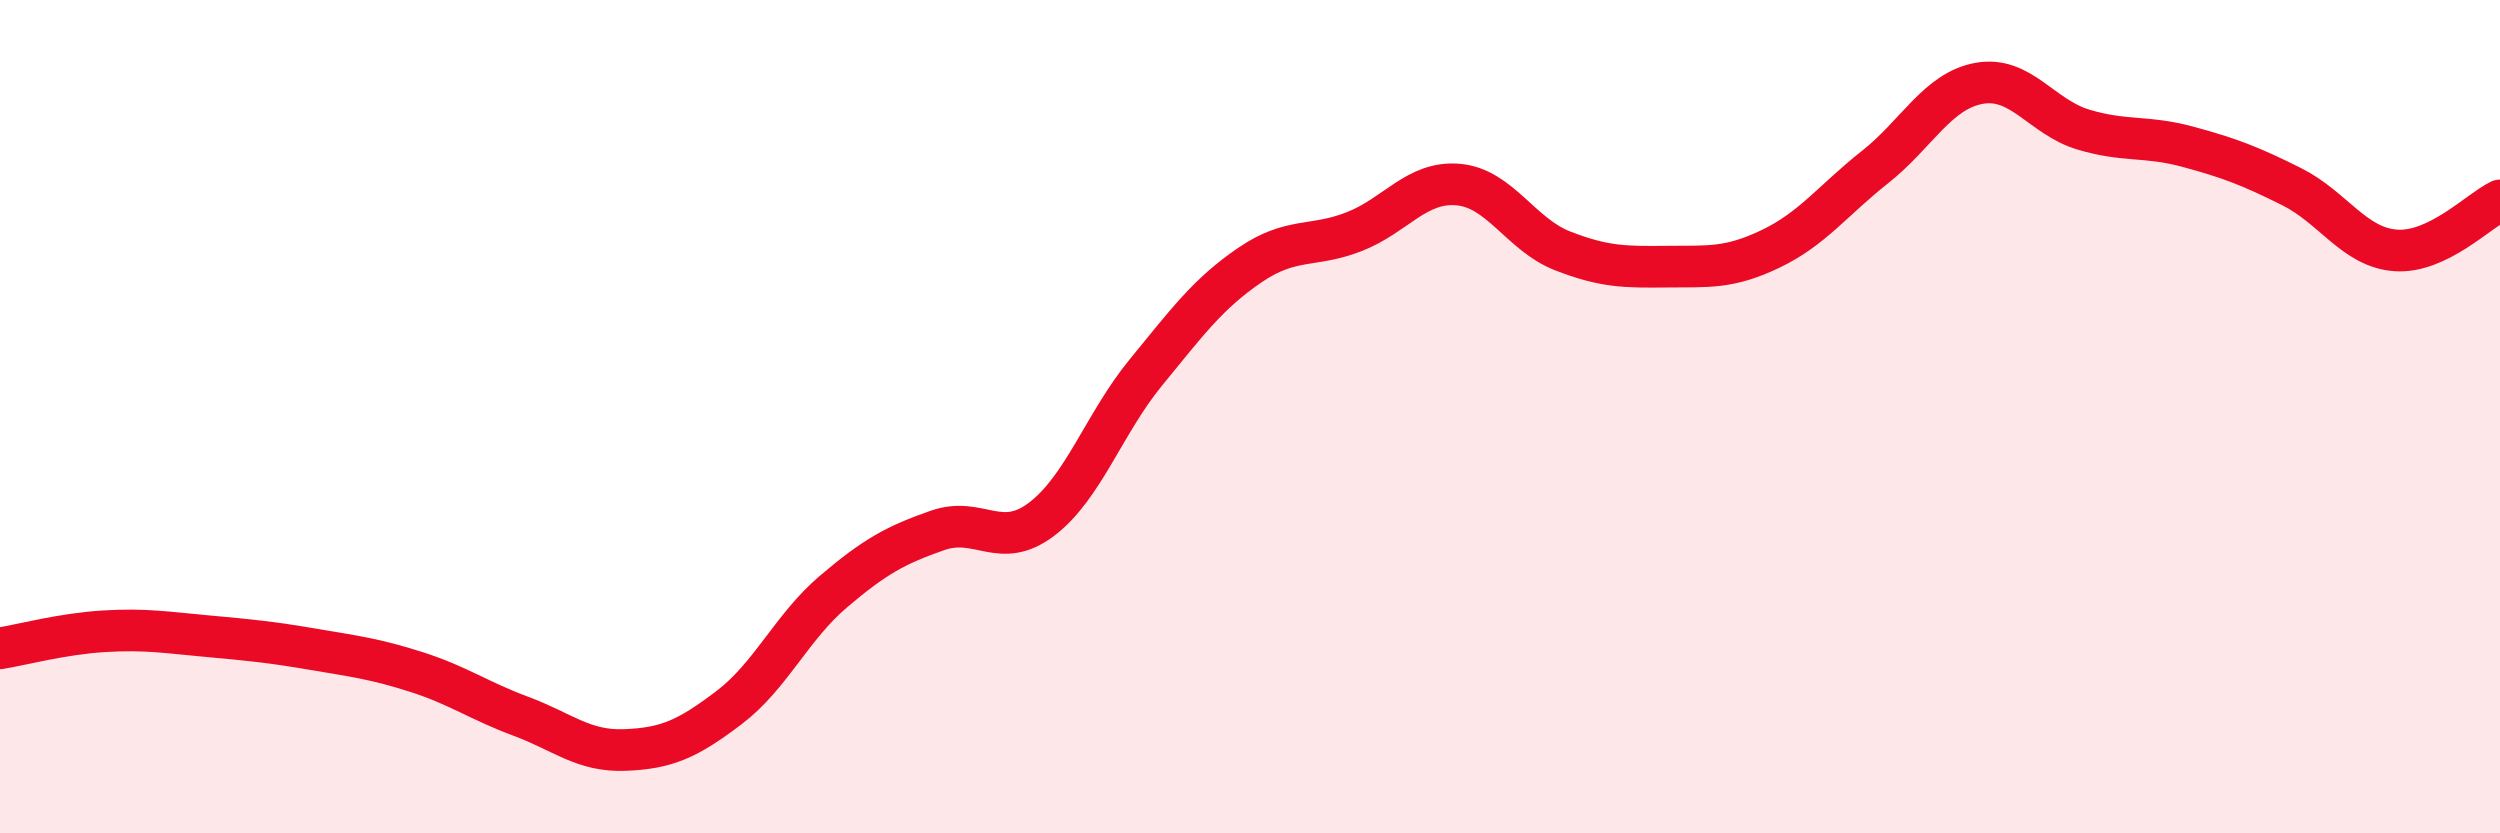
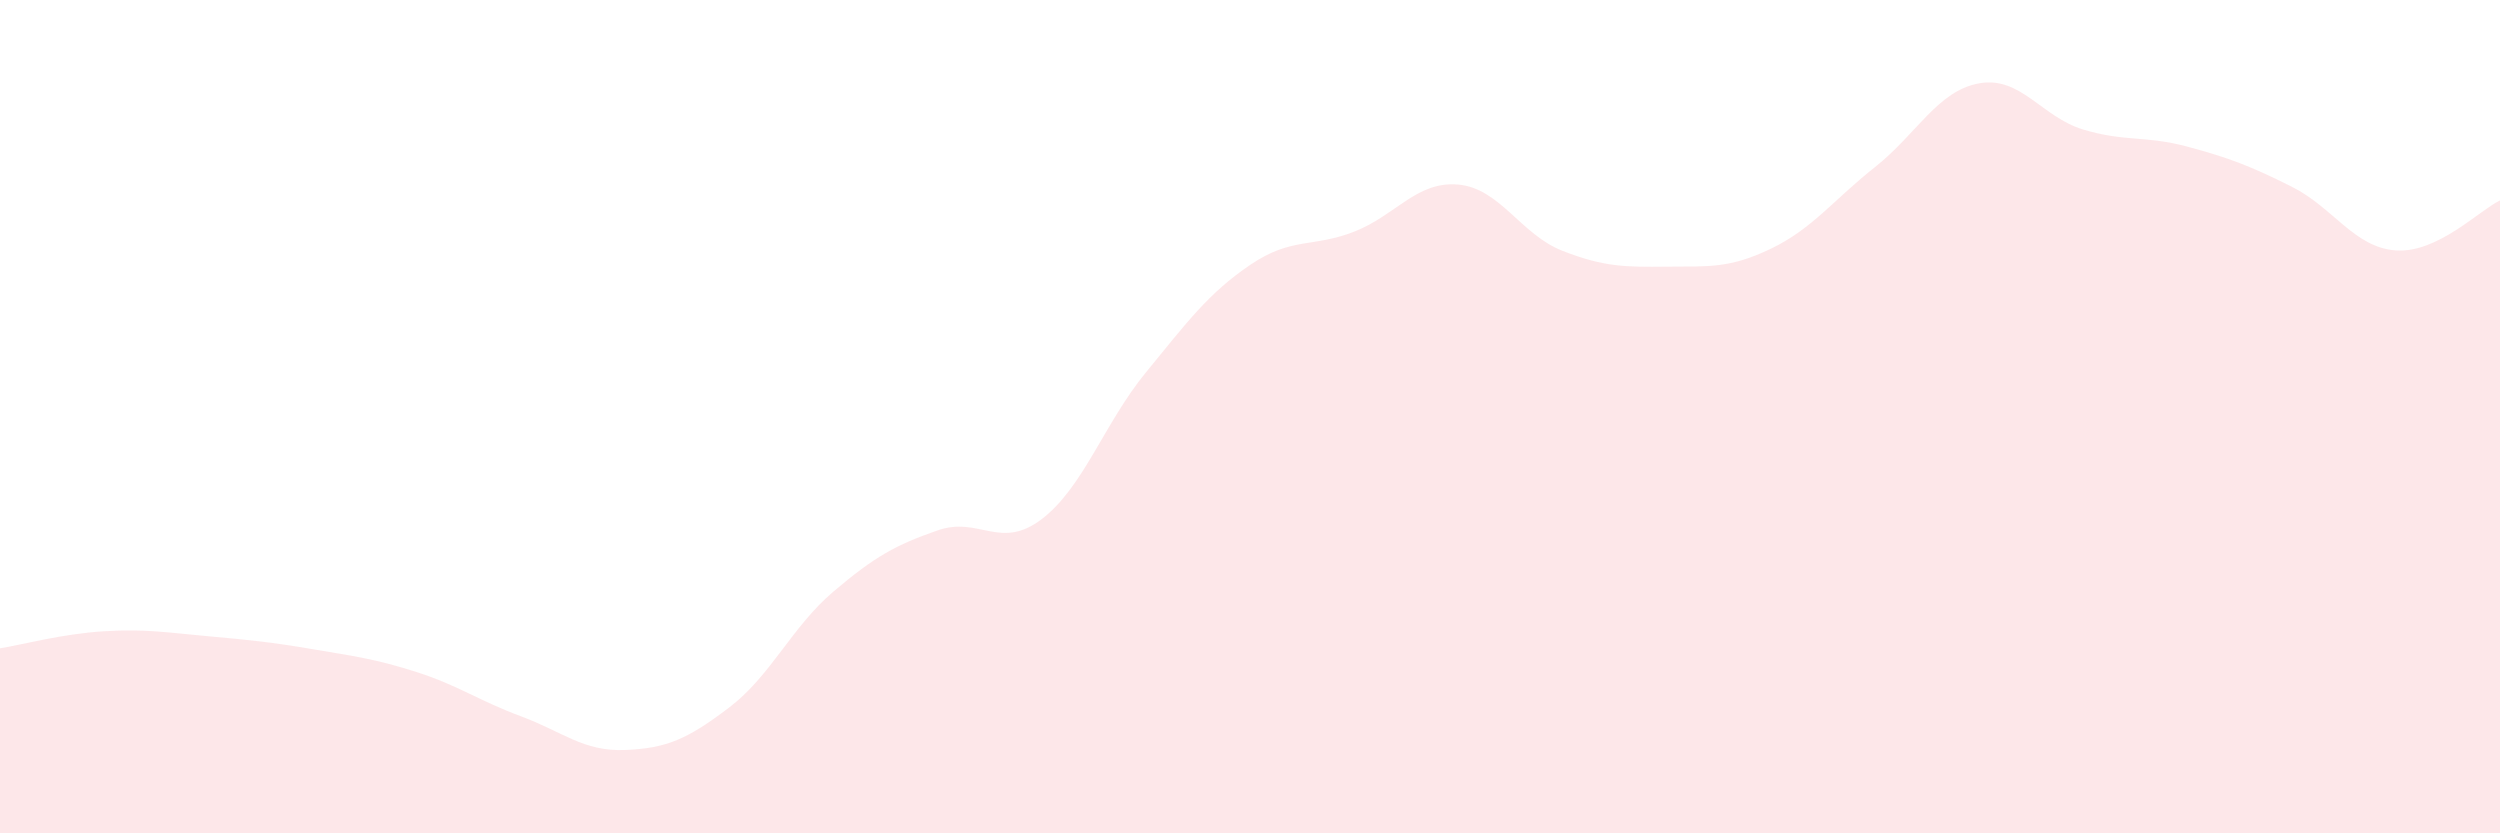
<svg xmlns="http://www.w3.org/2000/svg" width="60" height="20" viewBox="0 0 60 20">
  <path d="M 0,15.56 C 0.5,15.48 1.5,15.21 2.5,15.15 C 3.5,15.09 4,15.18 5,15.27 C 6,15.36 6.5,15.41 7.5,15.58 C 8.5,15.75 9,15.81 10,16.13 C 11,16.45 11.5,16.82 12.5,17.19 C 13.5,17.56 14,18.04 15,18 C 16,17.96 16.5,17.74 17.5,16.98 C 18.5,16.22 19,15.05 20,14.2 C 21,13.35 21.5,13.08 22.5,12.73 C 23.5,12.38 24,13.22 25,12.46 C 26,11.7 26.5,10.16 27.5,8.94 C 28.5,7.72 29,7.04 30,6.36 C 31,5.68 31.5,5.95 32.5,5.56 C 33.5,5.17 34,4.34 35,4.43 C 36,4.52 36.5,5.63 37.5,6.02 C 38.5,6.41 39,6.41 40,6.4 C 41,6.39 41.5,6.45 42.5,5.97 C 43.5,5.49 44,4.8 45,4.01 C 46,3.22 46.5,2.18 47.5,2 C 48.5,1.82 49,2.81 50,3.11 C 51,3.41 51.5,3.25 52.5,3.52 C 53.5,3.79 54,3.98 55,4.48 C 56,4.98 56.5,5.94 57.5,6.01 C 58.5,6.08 59.5,5.05 60,4.81L60 20L0 20Z" fill="#EB0A25" opacity="0.1" stroke-linecap="round" stroke-linejoin="round" />
-   <path d="M 0,15.56 C 0.5,15.48 1.5,15.21 2.5,15.15 C 3.5,15.09 4,15.18 5,15.27 C 6,15.36 6.5,15.41 7.5,15.58 C 8.5,15.75 9,15.81 10,16.13 C 11,16.45 11.5,16.82 12.5,17.19 C 13.5,17.56 14,18.04 15,18 C 16,17.96 16.5,17.74 17.5,16.98 C 18.5,16.22 19,15.05 20,14.2 C 21,13.35 21.5,13.08 22.5,12.73 C 23.5,12.38 24,13.22 25,12.46 C 26,11.7 26.5,10.16 27.5,8.94 C 28.5,7.72 29,7.04 30,6.36 C 31,5.68 31.5,5.95 32.5,5.56 C 33.5,5.17 34,4.34 35,4.43 C 36,4.52 36.5,5.63 37.5,6.02 C 38.5,6.41 39,6.41 40,6.4 C 41,6.39 41.5,6.45 42.5,5.97 C 43.5,5.49 44,4.8 45,4.01 C 46,3.22 46.5,2.18 47.5,2 C 48.5,1.82 49,2.81 50,3.11 C 51,3.41 51.5,3.25 52.5,3.52 C 53.5,3.79 54,3.98 55,4.48 C 56,4.98 56.5,5.94 57.5,6.01 C 58.5,6.08 59.5,5.05 60,4.81" stroke="#EB0A25" stroke-width="1" fill="none" stroke-linecap="round" stroke-linejoin="round" />
</svg>